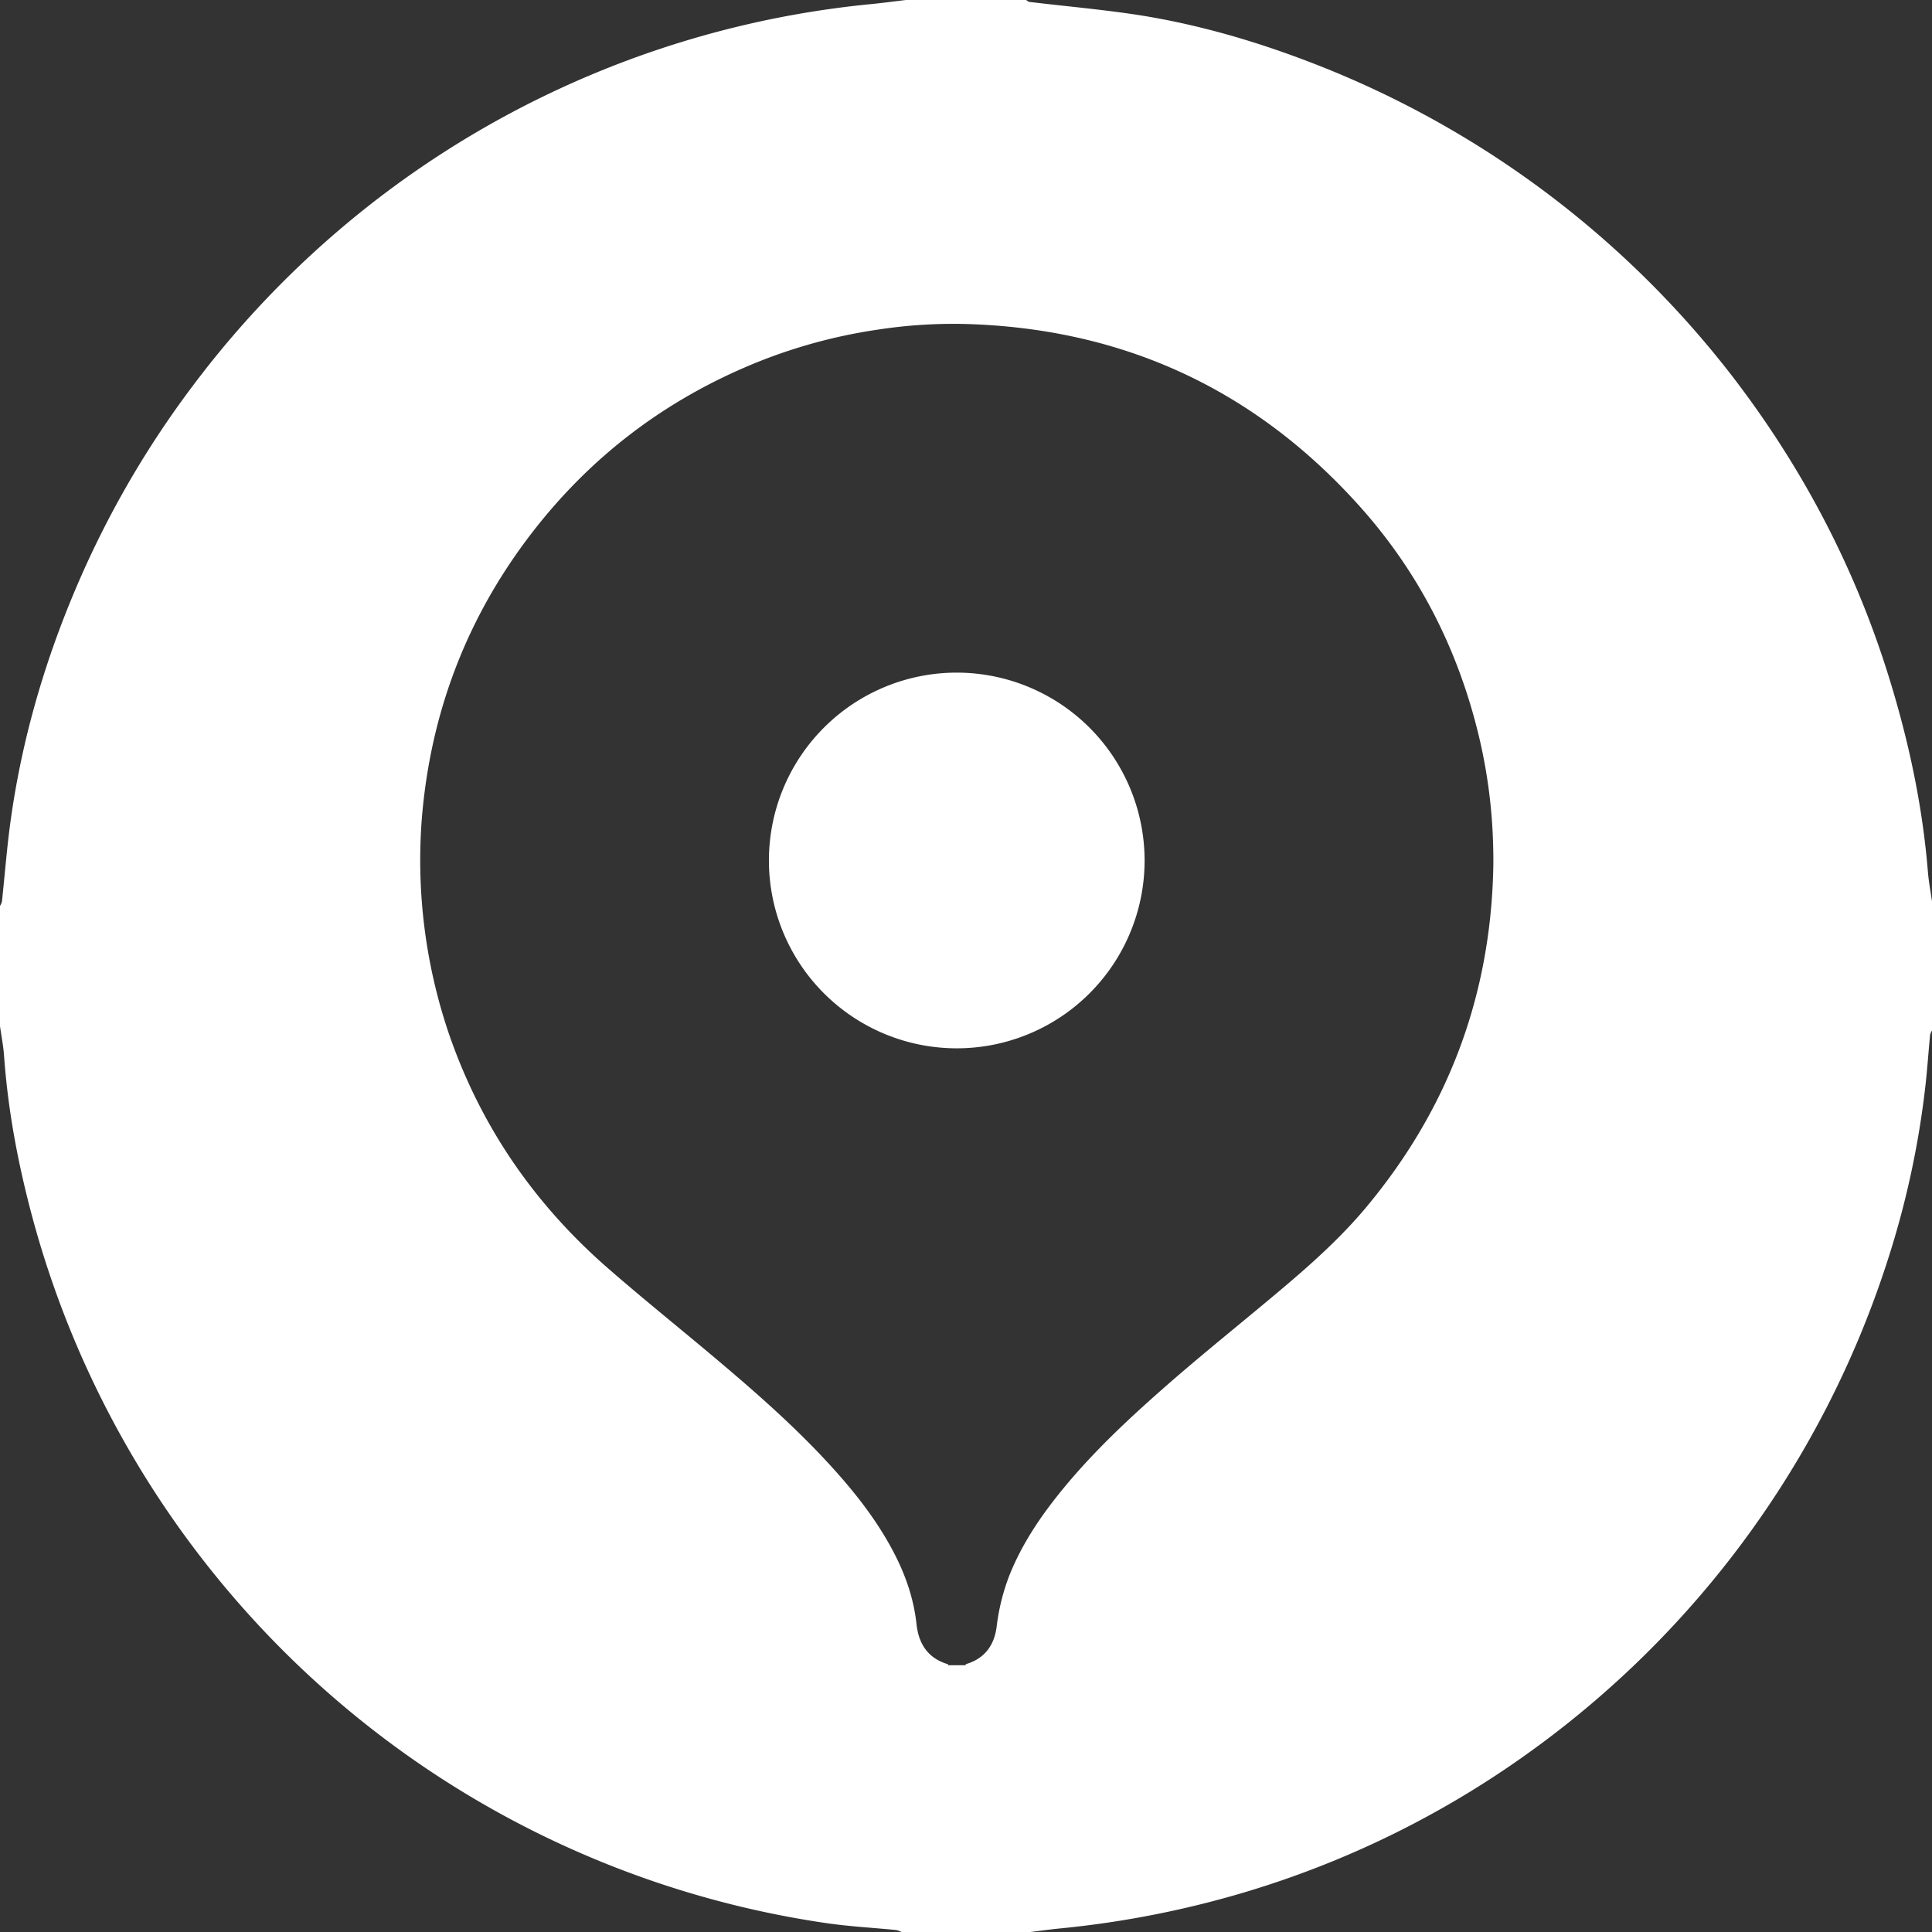
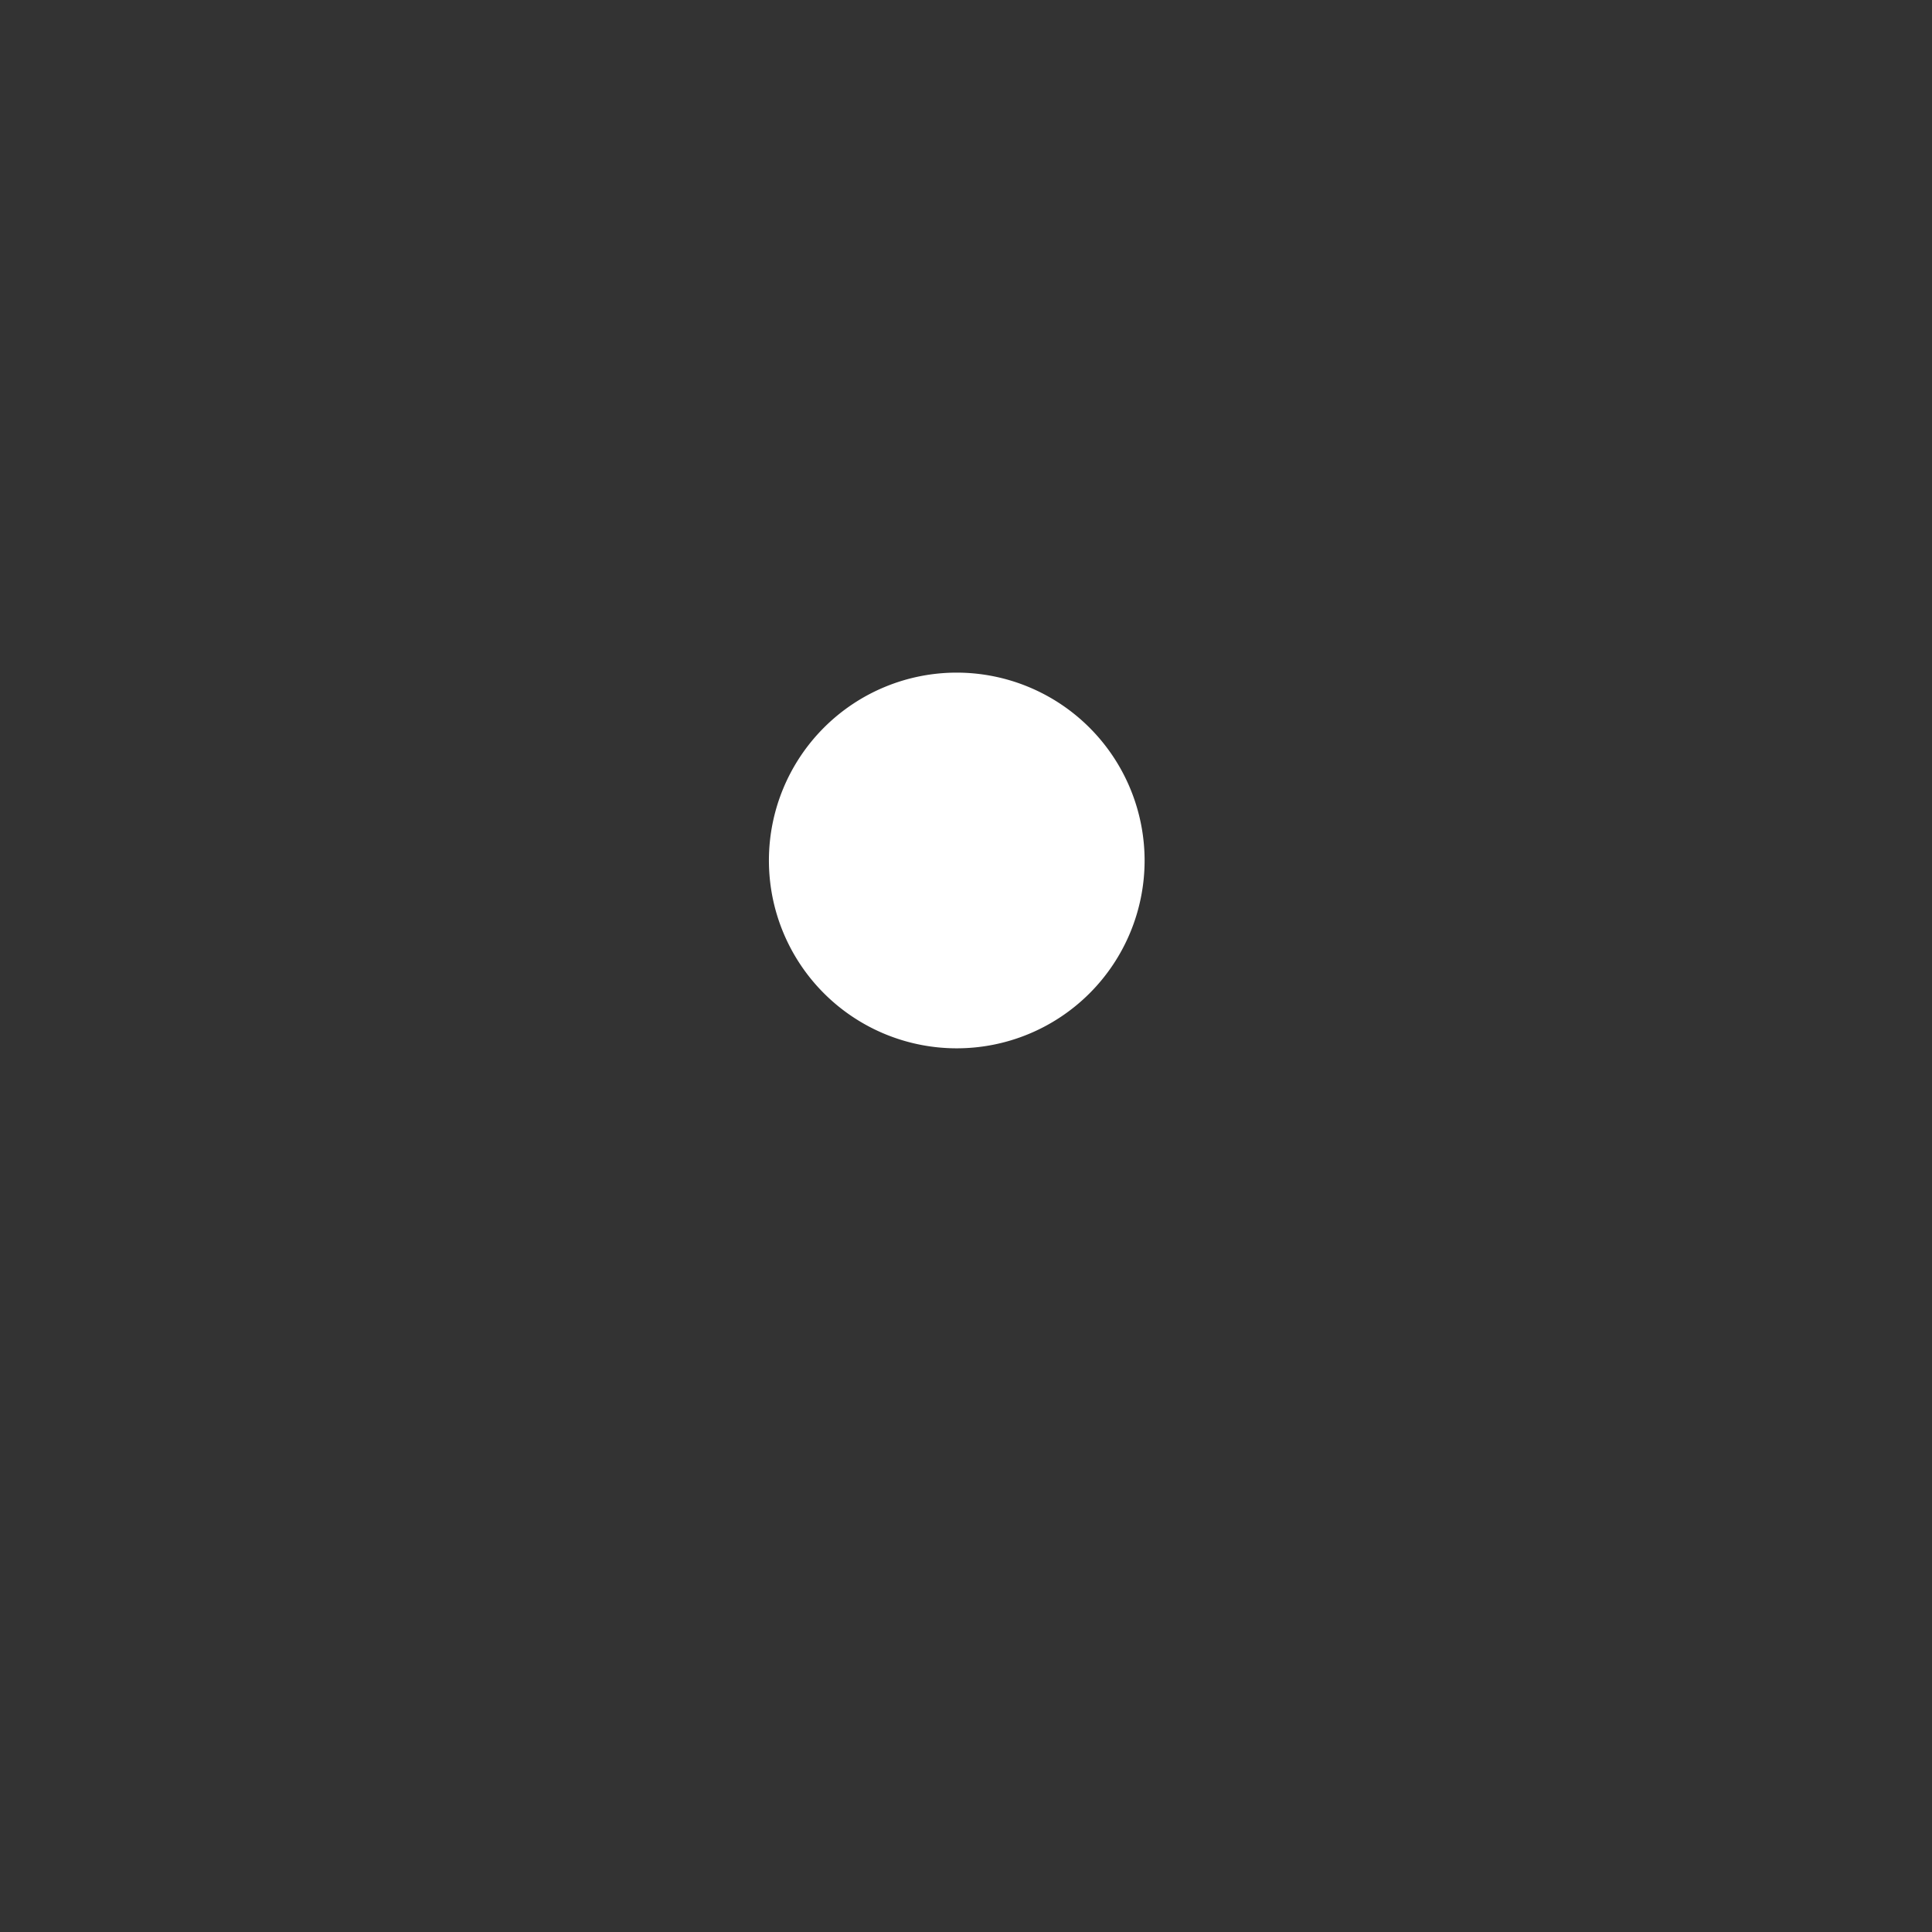
<svg xmlns="http://www.w3.org/2000/svg" viewBox="0 0 1183.4 1183.4">
  <rect x="0" y="0" width="1183.4" height="1183.4" fill="#333333" stroke="none" />
  <defs>
    <style>.cls-1{fill:#fff;}</style>
  </defs>
  <g id="Слой_2" data-name="Слой 2">
    <g id="Слой_1-2" data-name="Слой 1">
-       <path class="cls-1" d="M1180.89,534c-3.34-40.95-11.91-80.82-24.12-120-21.08-67.67-53.7-129.29-97-185.24A595.87,595.87,0,0,0,808.06,40.27c-35.65-14.06-72.34-25-110.28-31C675.5,5.83,653,3.87,630.57,1.18c-.72-.09-1.37-.77-2.05-1.18H554.88c-7.21.85-14.42,1.84-21.65,2.54A590.31,590.31,0,0,0,241.66,114,593.52,593.52,0,0,0,118.28,236.08,587.32,587.32,0,0,0,51.55,348.75c-21.95,48.86-37.42,99.77-44.9,152.9C4.28,518.41,3,535.34,1.2,552.18a9.64,9.64,0,0,1-1.2,2.7v73.64c.85,6.09,2.07,12.16,2.5,18.28C4.93,681,11.37,714.46,20.33,747.47a593.28,593.28,0,0,0,160.45,270.81,591.93,591.93,0,0,0,324.58,159.57c14.4,2.15,29,2.89,43.53,4.34a14.9,14.9,0,0,1,3.36,1.21h78.9c5.87-.71,11.74-1.55,17.63-2.13a599.7,599.7,0,0,0,116.26-23,584,584,0,0,0,173.41-86.17,595,595,0,0,0,217-297.73,548.24,548.24,0,0,0,24-110c1.11-10.13,1.81-20.32,2.78-30.47a9.6,9.6,0,0,1,1.2-2.7v-78.9C1182.55,546.17,1181.39,540.1,1180.89,534Zm-266.22-2.26q-2.53,117.64-78,207.93c-15.81,18.89-34.14,35.19-52.93,51-23.74,20-48,39.32-71.28,59.81s-45.65,41.6-64.91,65.9c-11.73,14.8-22,30.51-29.09,48.12a129.27,129.27,0,0,0-8,32c-1.45,11.12-7.14,19.2-18.3,22.67a3.67,3.67,0,0,0-.73.39.3.3,0,0,0-.1.18,3.61,3.61,0,0,0,.3.25H580.51c.69-.6-.07-.67-.33-.75-12-3.71-17.52-12.58-18.8-24.44-1.62-15-6.35-29-13.16-42.38-9.92-19.47-23.14-36.58-37.71-52.72-22-24.41-46.65-46.07-71.75-67.22-21.92-18.48-44.28-36.41-65.91-55.23-45.41-39.49-78.45-87.35-98-144.38a330.64,330.64,0,0,1-16.49-131.23c5.29-65.21,27.73-123.9,67.77-175.67q51.72-66.89,129.42-100.64a323.21,323.21,0,0,1,82.11-23.42A305.69,305.69,0,0,1,591,198.44c96.31,2.62,177,39.6,241.39,111.18,37.13,41.27,61.42,89.5,74,143.58a322.91,322.91,0,0,1,8.15,63.07C914.7,521.42,914.78,526.58,914.67,531.73Z" />
      <path class="cls-1" d="M586.1,412a115.06,115.06,0,1,0,115,115.19A115.17,115.17,0,0,0,586.1,412Z" />
    </g>
  </g>
</svg>